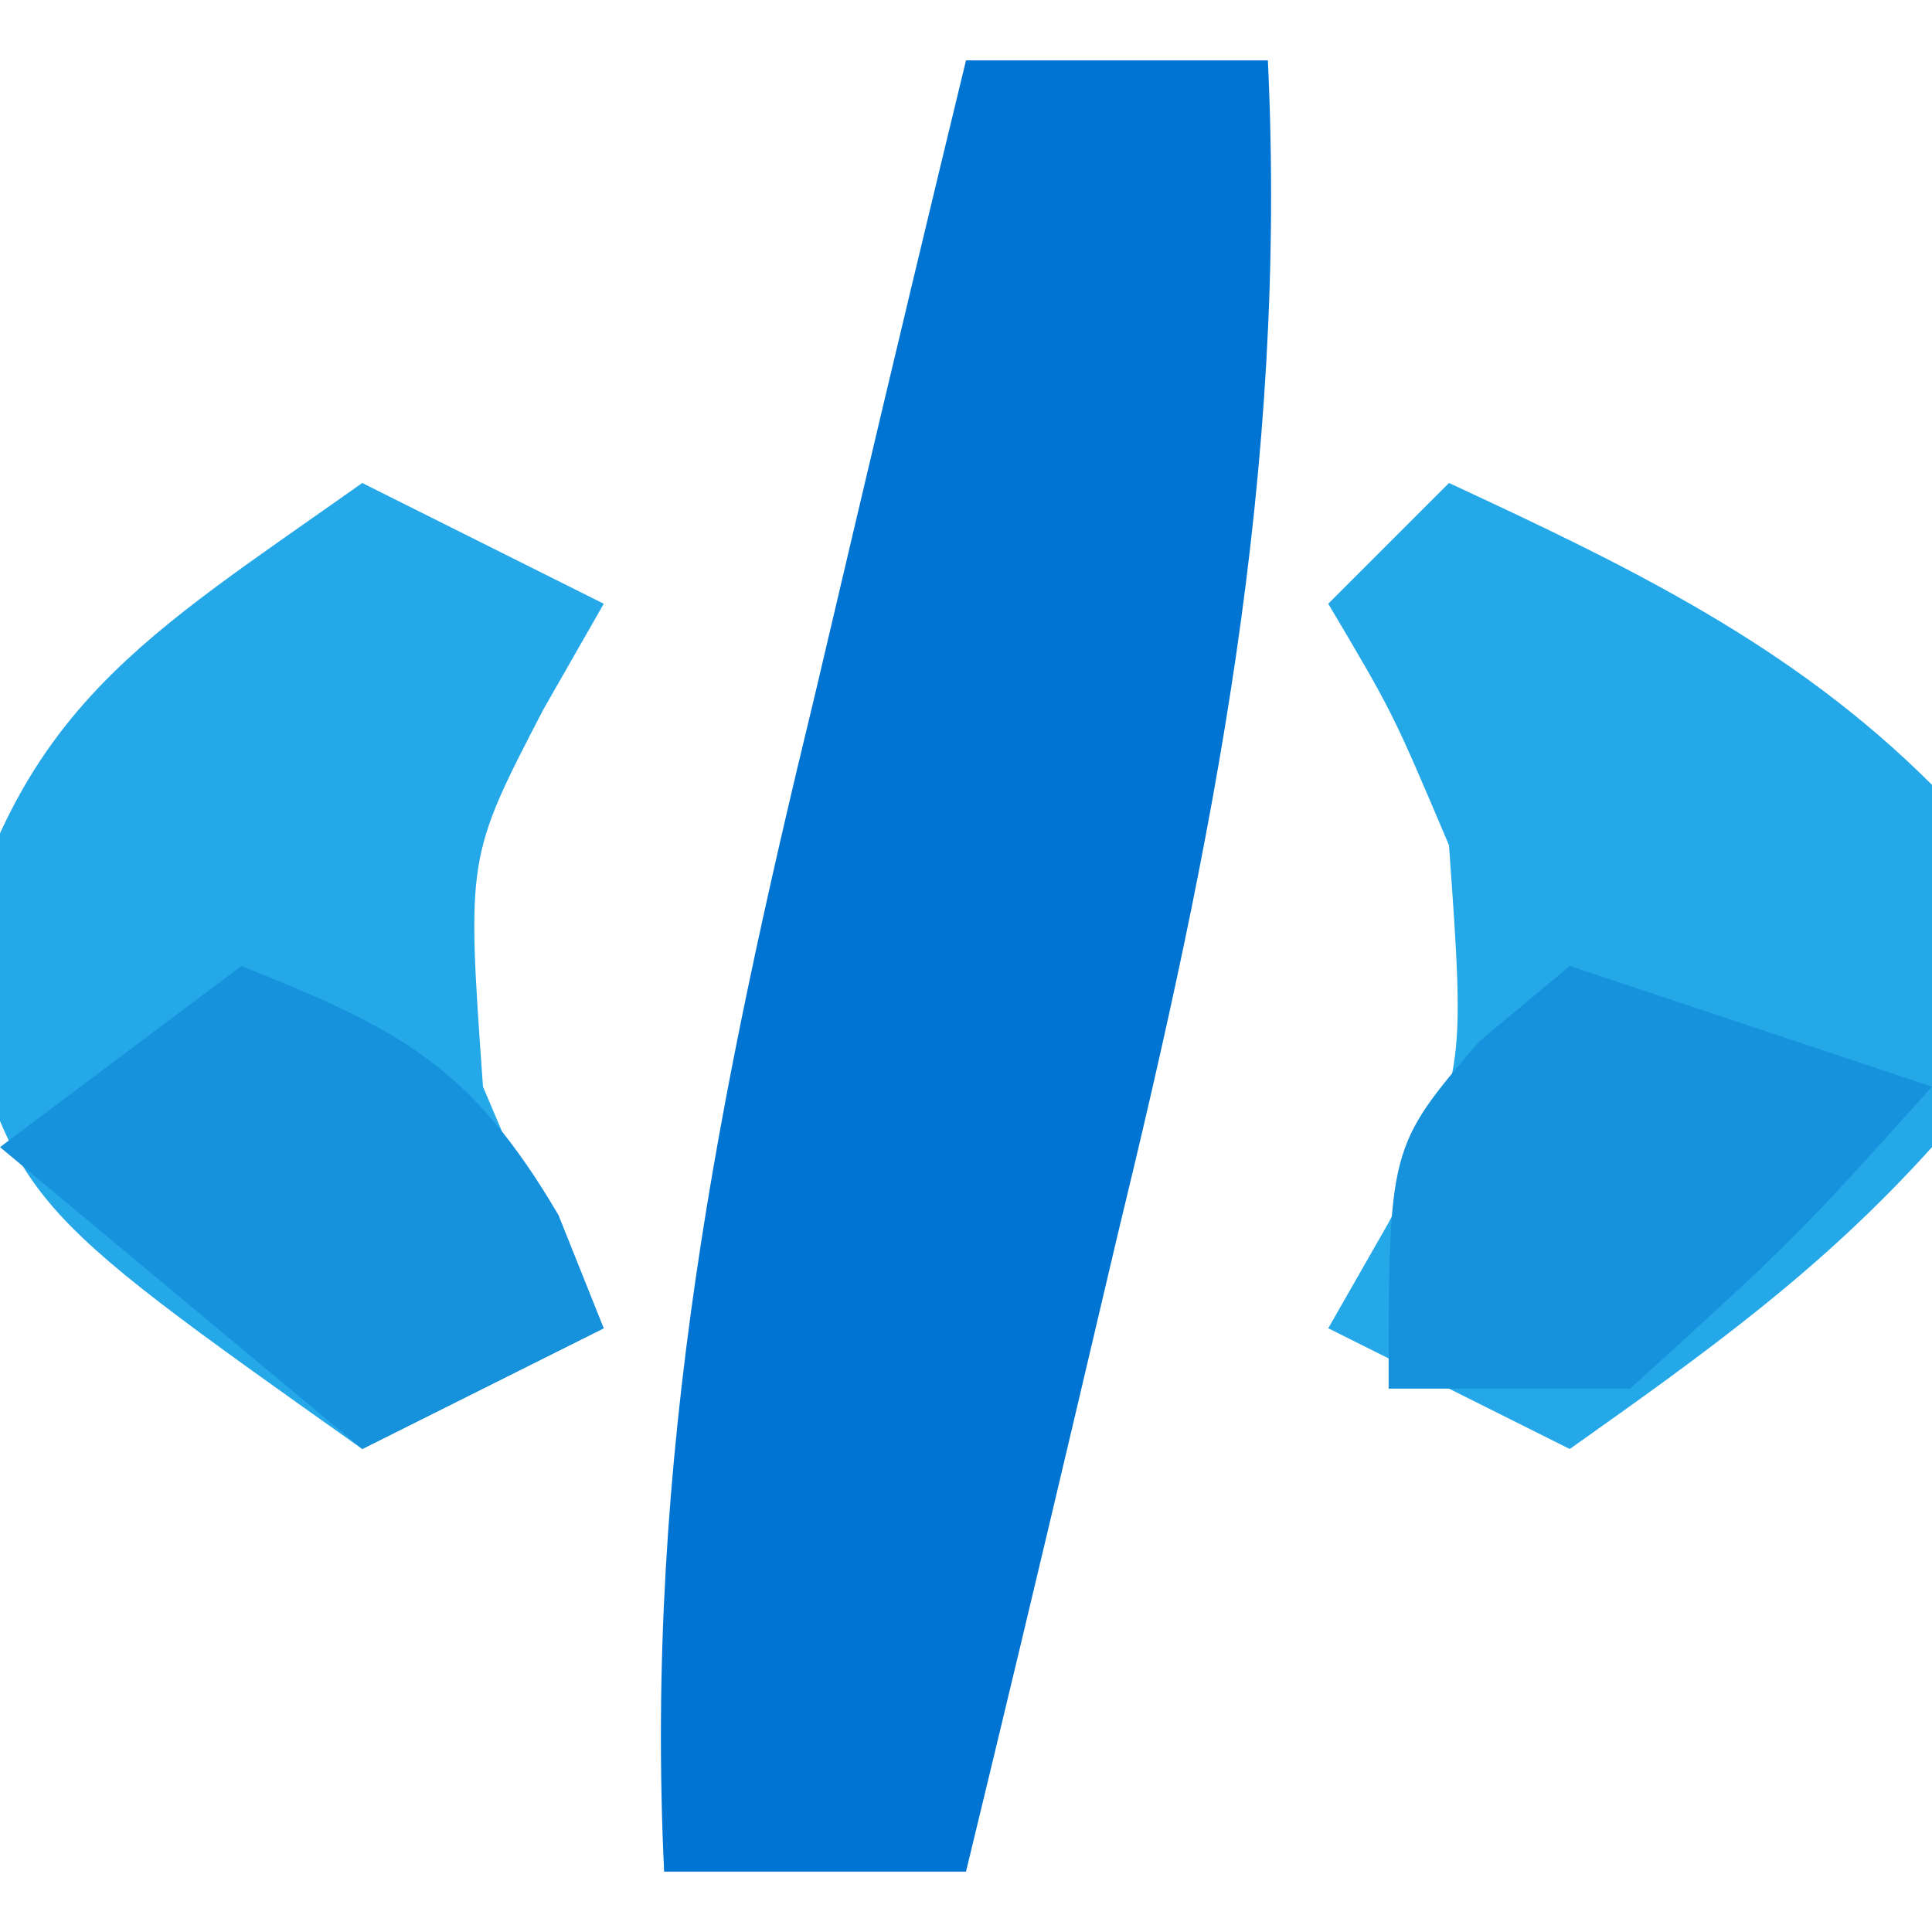
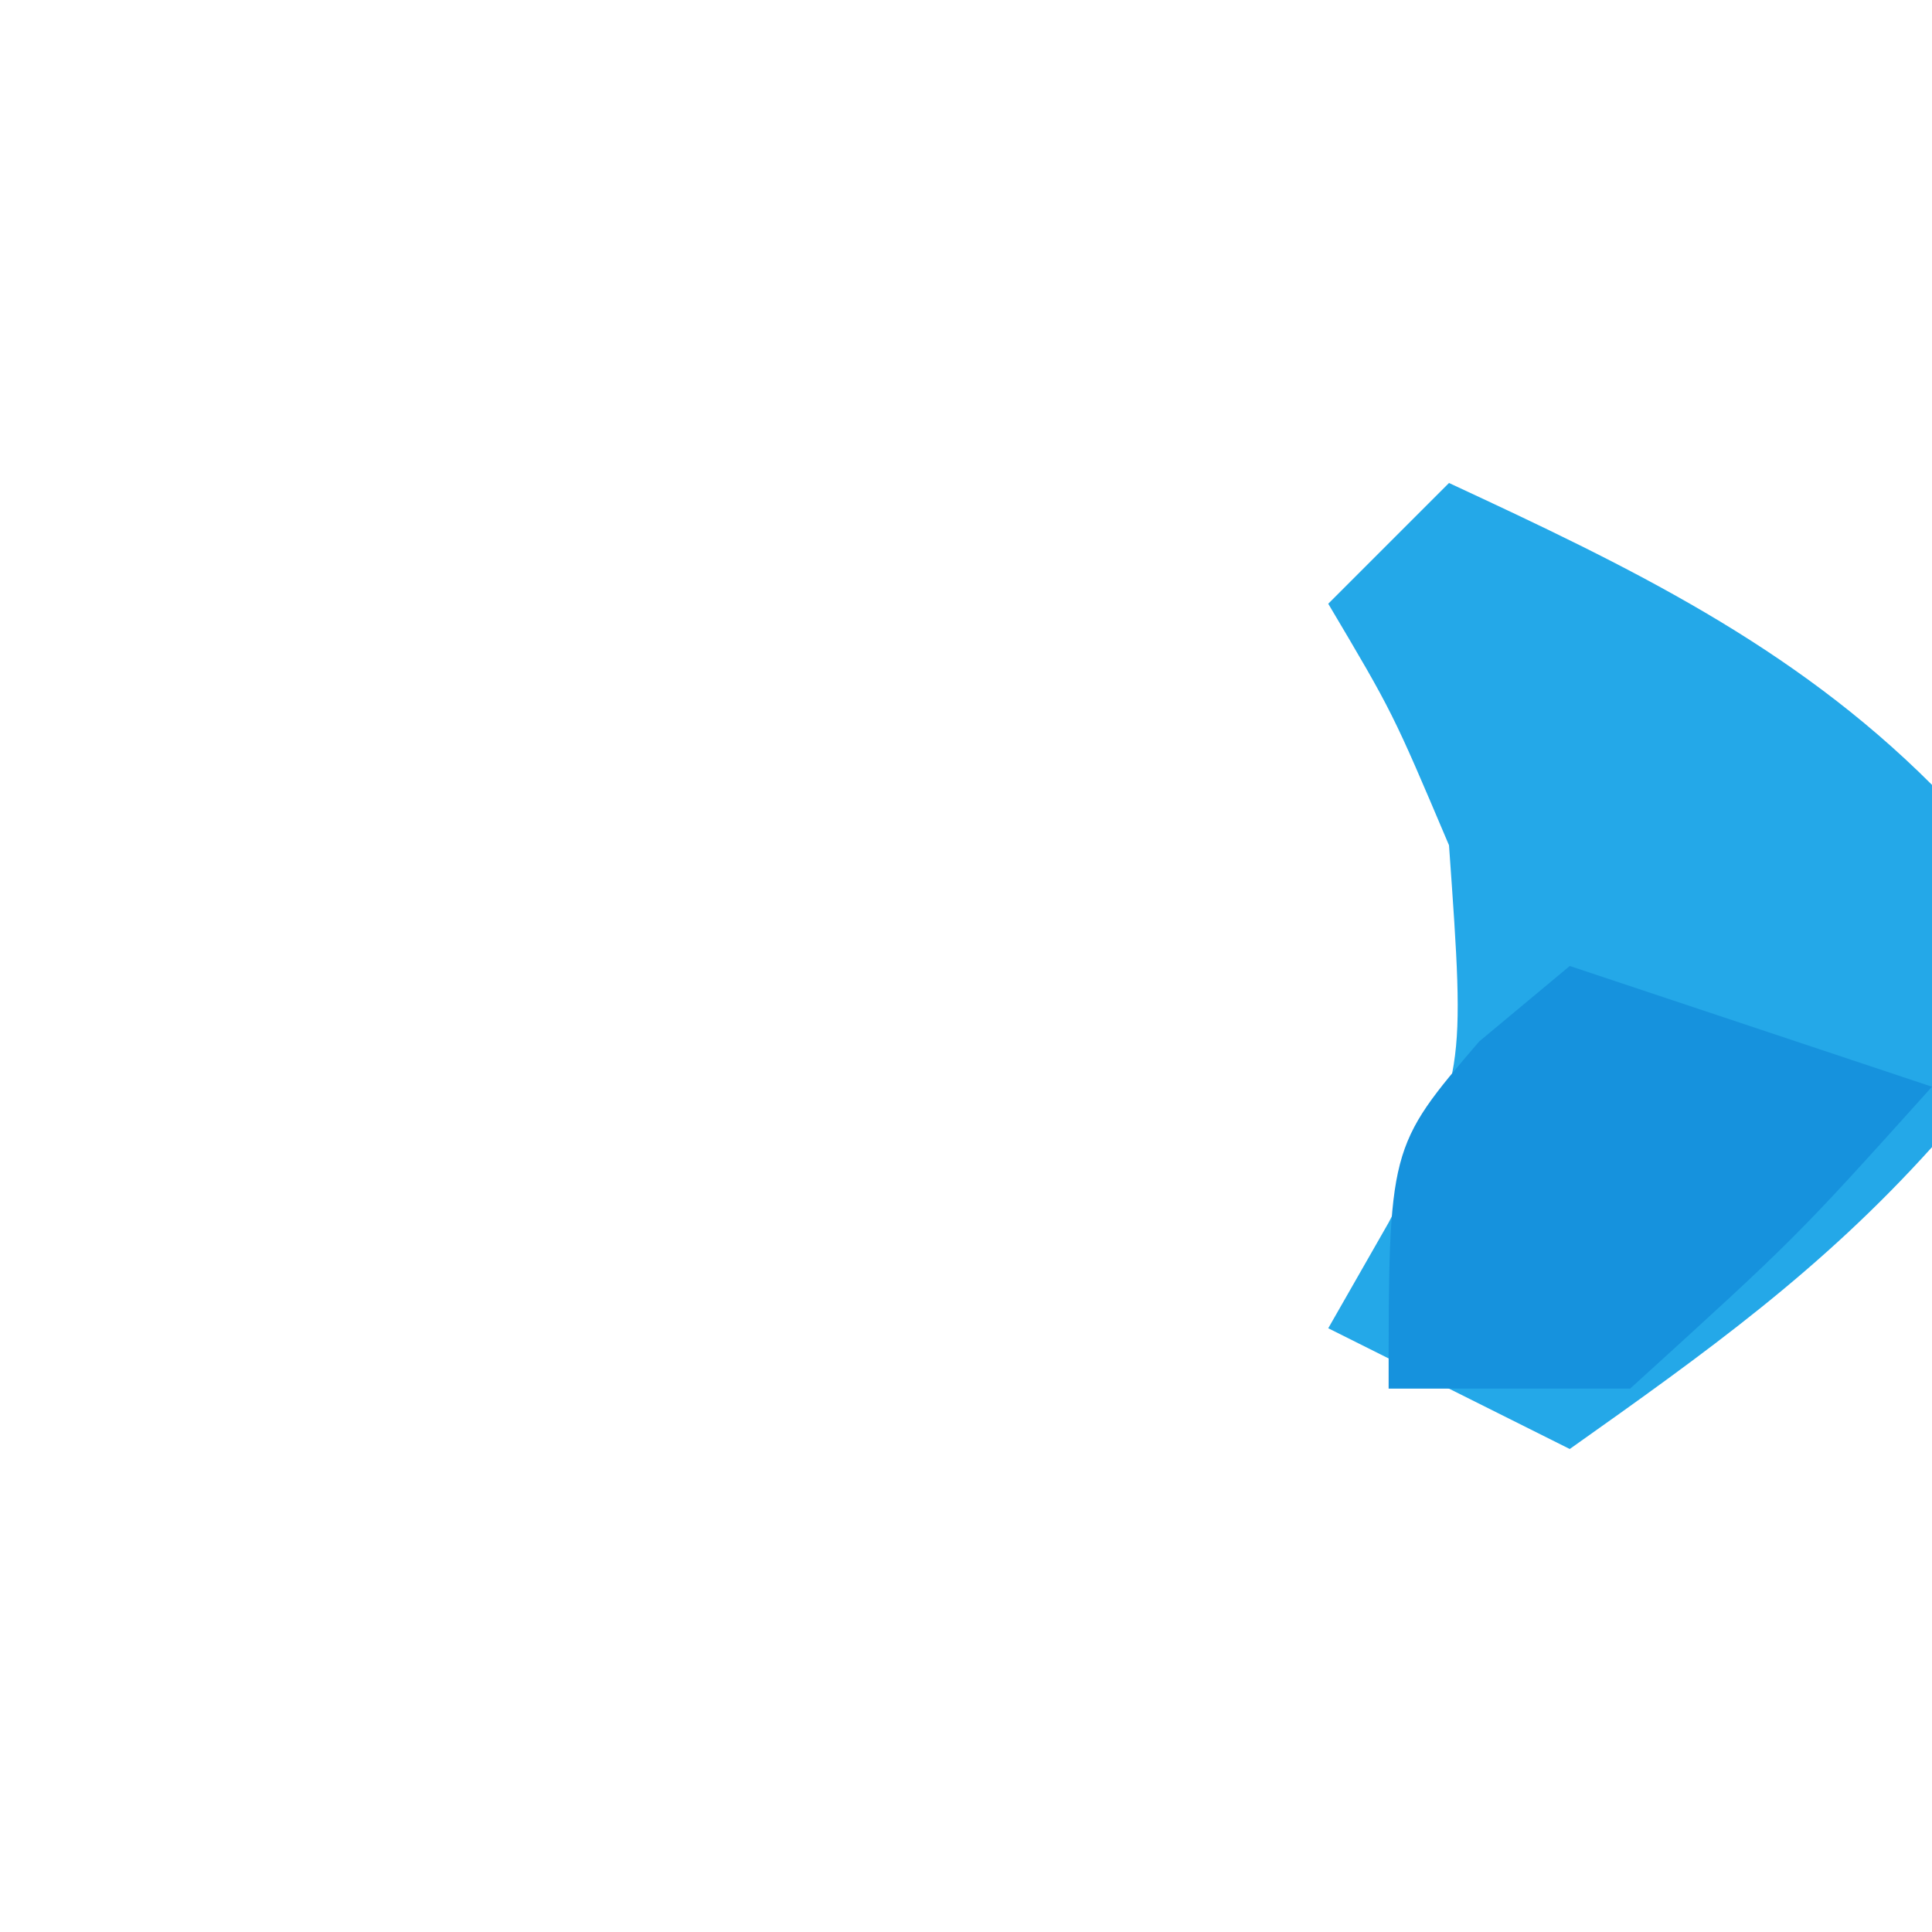
<svg xmlns="http://www.w3.org/2000/svg" version="1.1" width="32" height="32">
-   <path d="M0 0 C1.65 0 3.3 0 5 0 C5.326 6.848 4.112 12.861 2.5 19.5 C2.262 20.513 2.023 21.526 1.777 22.57 C1.193 25.049 0.6 27.525 0 30 C-1.65 30 -3.3 30 -5 30 C-5.326 23.152 -4.112 17.139 -2.5 10.5 C-2.262 9.487 -2.023 8.474 -1.777 7.43 C-1.193 4.951 -0.6 2.475 0 0 Z " fill="#0074D2" transform="translate(16,1)" />
  <path d="M0 0 C2.966 1.377 5.677 2.677 8 5 C8.625 7.875 8.625 7.875 8 11 C6.158 13.044 4.27 14.392 2 16 C0.68 15.34 -0.64 14.68 -2 14 C-1.67 13.422 -1.34 12.845 -1 12.25 C0.271 9.801 0.271 9.801 0 6 C-0.933 3.799 -0.933 3.799 -2 2 C-1.34 1.34 -0.68 0.68 0 0 Z " fill="#24A8E8" transform="translate(24,8)" />
-   <path d="M0 0 C1.32 0.66 2.64 1.32 4 2 C3.67 2.578 3.34 3.155 3 3.75 C1.729 6.199 1.729 6.199 2 10 C2.933 12.201 2.933 12.201 4 14 C2.02 14.99 2.02 14.99 0 16 C-5.772 11.911 -5.772 11.911 -6.75 8 C-5.671 3.685 -3.585 2.539 0 0 Z " fill="#24A8E8" transform="translate(6,8)" />
-   <path d="M0 0 C1.98 0.66 3.96 1.32 6 2 C3.75 4.5 3.75 4.5 1 7 C-0.32 7 -1.64 7 -3 7 C-3 3 -3 3 -1.5 1.25 C-1.005 0.838 -0.51 0.425 0 0 Z " fill="#1692DD" transform="translate(26,16)" />
-   <path d="M0 0 C2.622 1.049 3.794 1.649 5.25 4.125 C5.497 4.744 5.745 5.362 6 6 C4.02 6.99 4.02 6.99 2 8 C0.02 6.35 -1.96 4.7 -4 3 C-2.68 2.01 -1.36 1.02 0 0 Z " fill="#1692DD" transform="translate(4,16)" />
+   <path d="M0 0 C1.98 0.66 3.96 1.32 6 2 C3.75 4.5 3.75 4.5 1 7 C-0.32 7 -1.64 7 -3 7 C-3 3 -3 3 -1.5 1.25 C-1.005 0.838 -0.51 0.425 0 0 " fill="#1692DD" transform="translate(26,16)" />
</svg>